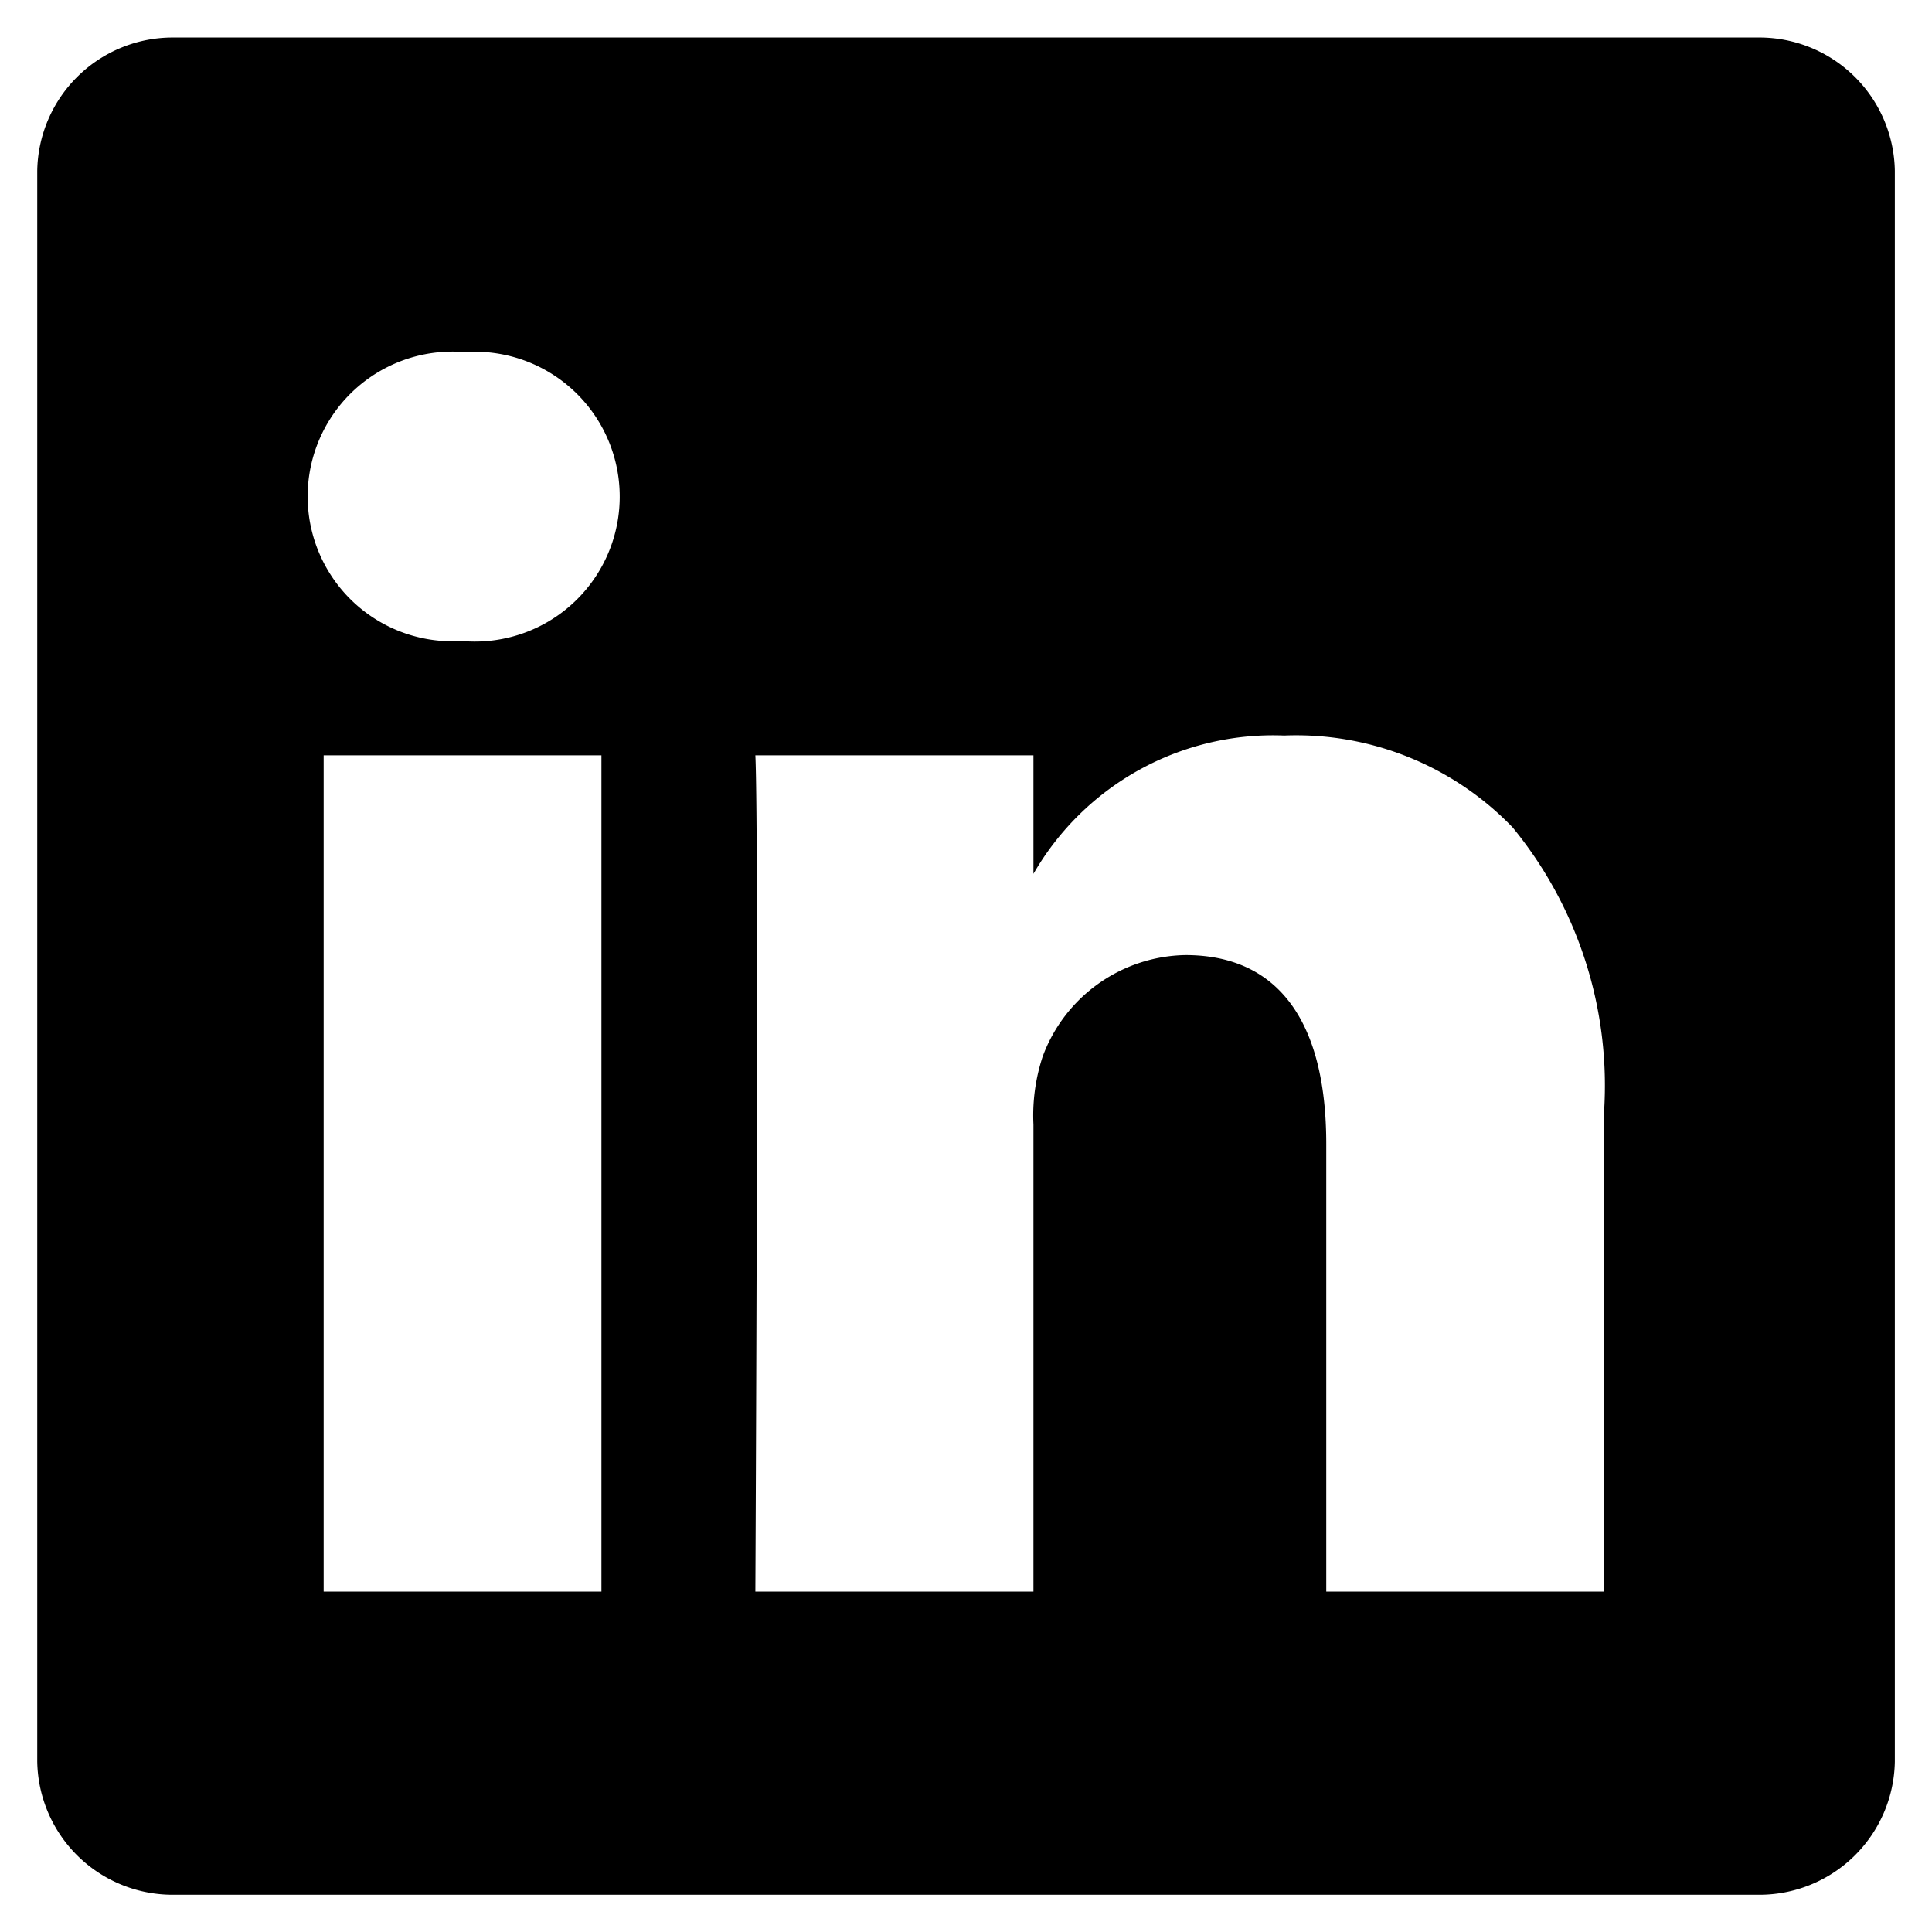
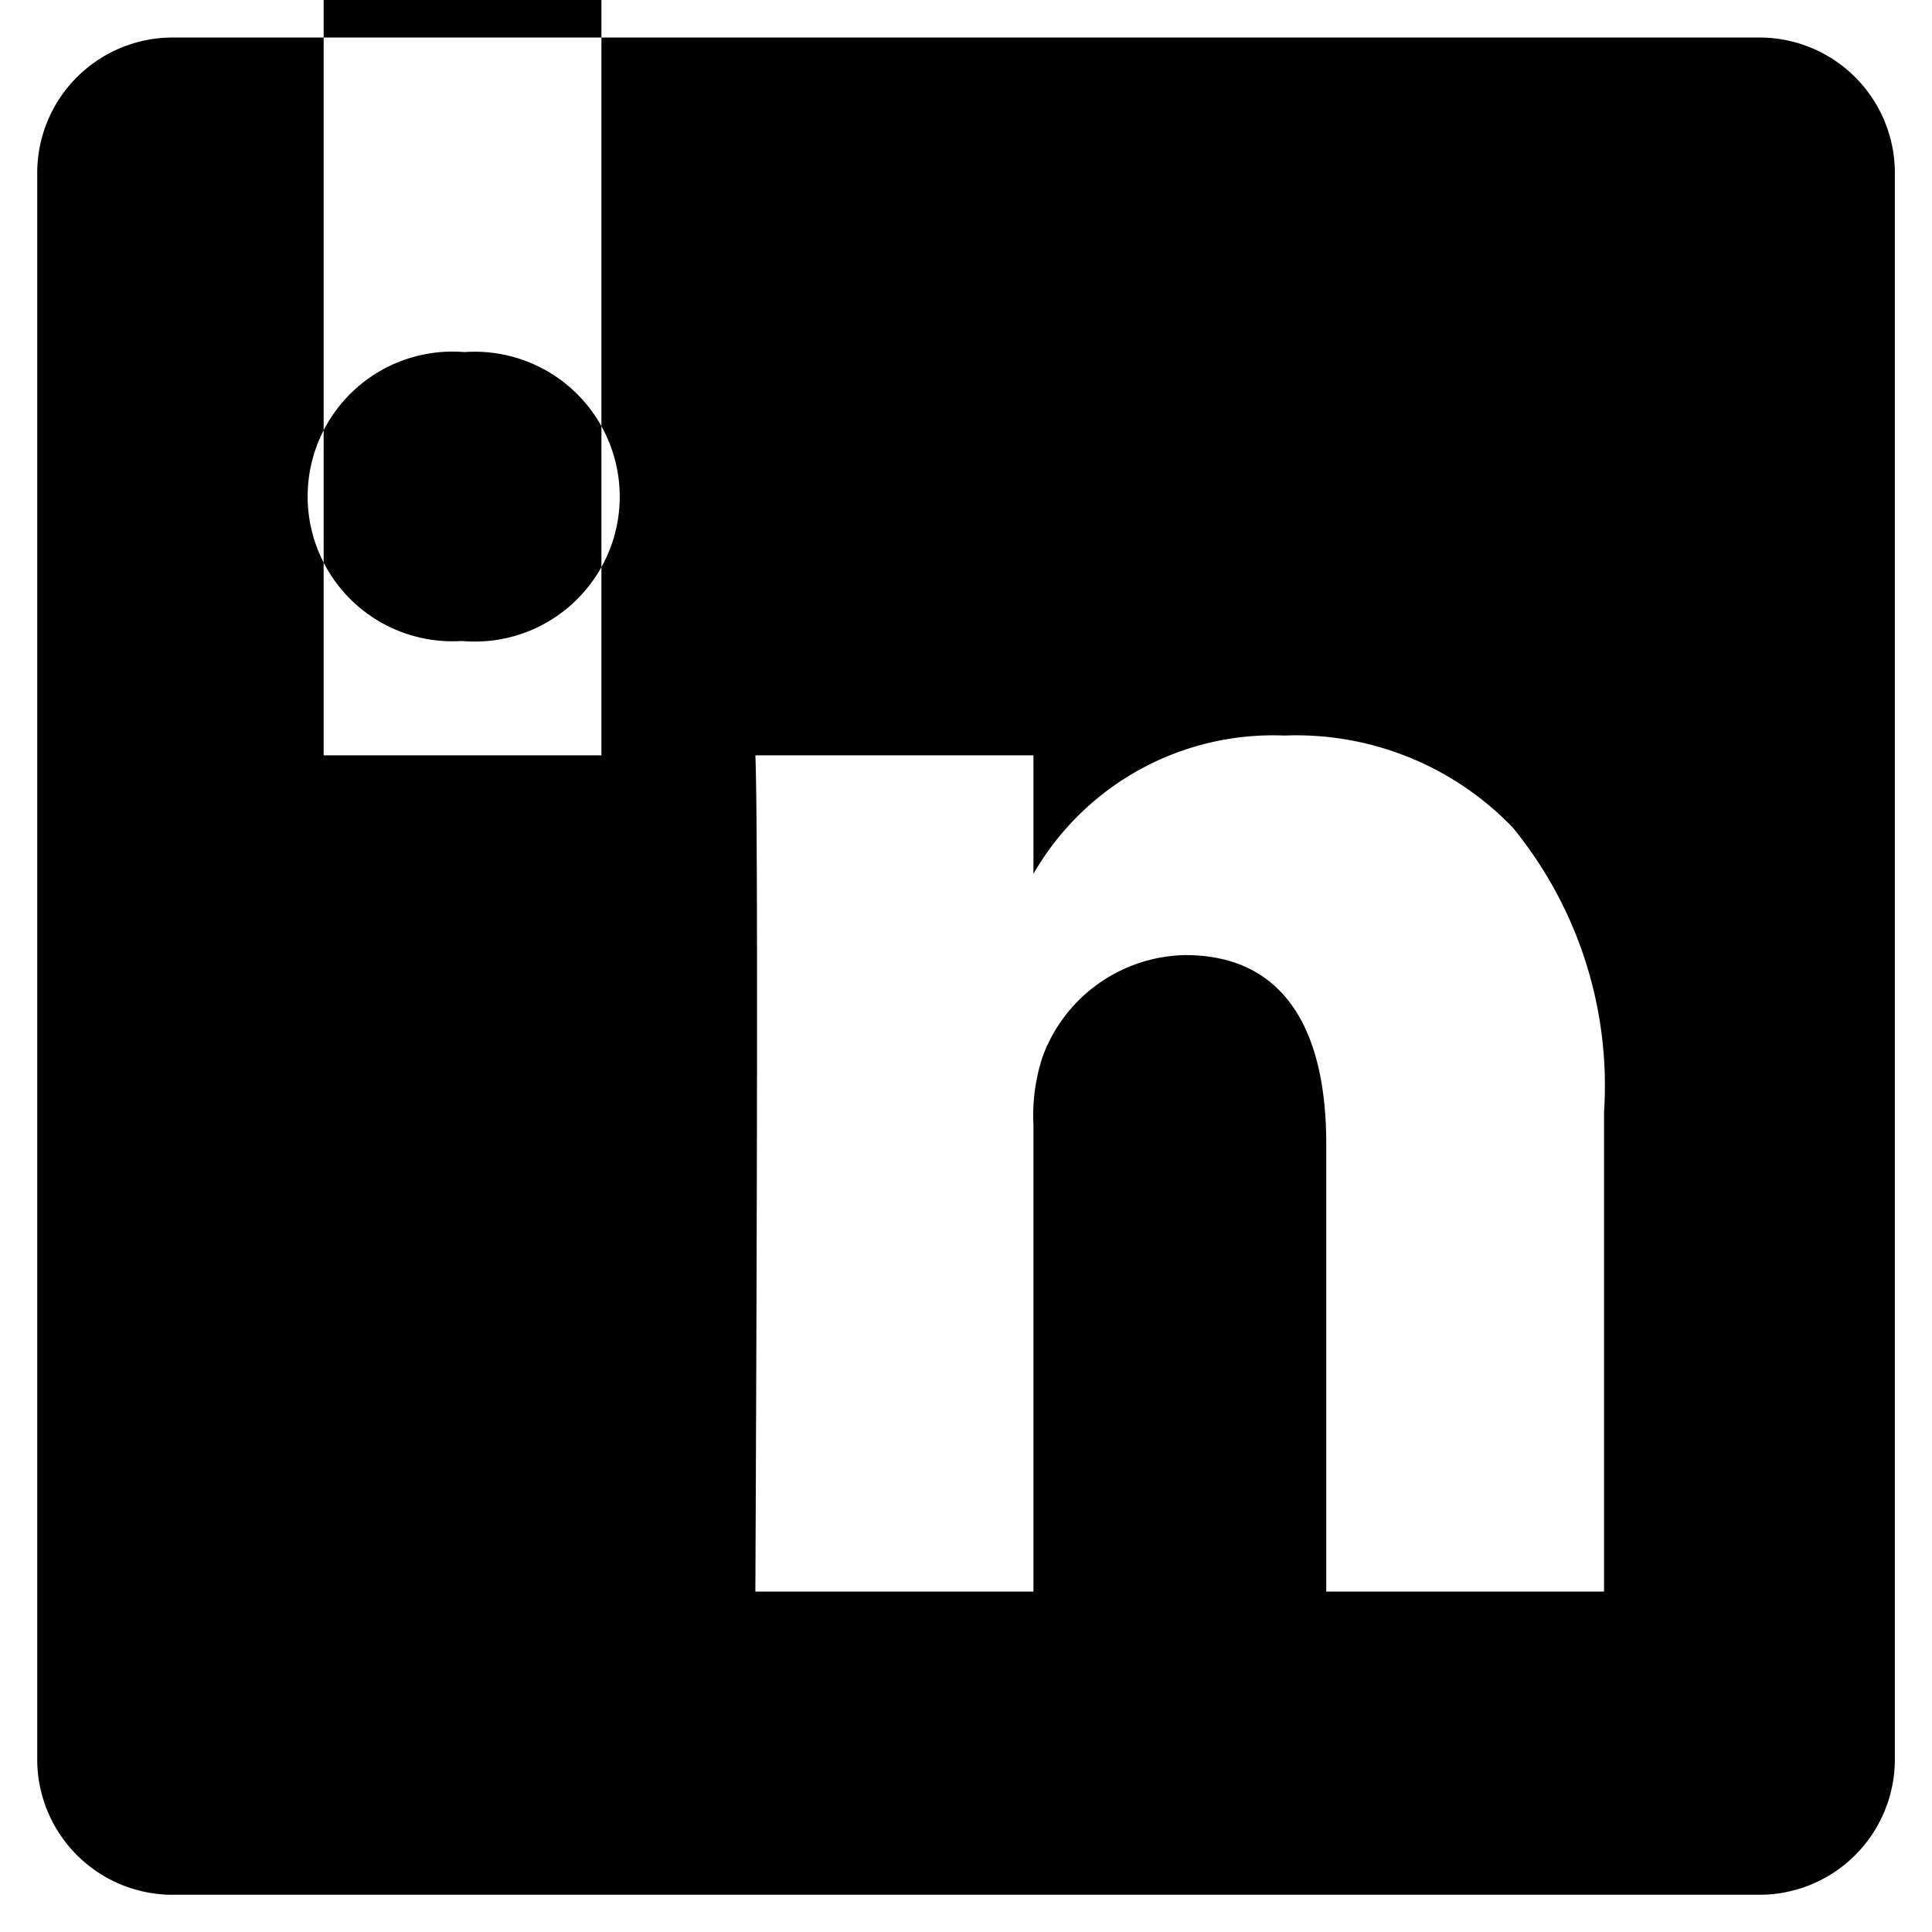
<svg xmlns="http://www.w3.org/2000/svg" width="25.943" height="25.943" viewBox="0 0 25.943 25.943">
  <g id="组_167" data-name="组 167" transform="translate(0.5 0.5)">
    <g id="组_135" data-name="组 135" transform="translate(0 0)">
-       <path id="减去_6" data-name="减去 6" d="M17043.1,1103.651h-21.256a1.819,1.819,0,0,1-1.844-1.788V1080.5a1.819,1.819,0,0,1,1.844-1.788h21.256a1.819,1.819,0,0,1,1.844,1.788v21.367A1.819,1.819,0,0,1,17043.1,1103.651Zm-9.723-15.3h-3.734c.051,1.052,0,11.149,0,11.229h3.734v-6.271a2.532,2.532,0,0,1,.123-.911,2.082,2.082,0,0,1,1.918-1.365c1.236,0,1.891.877,1.891,2.537v6.01h3.73v-6.438a5.469,5.469,0,0,0-1.227-3.823,4.033,4.033,0,0,0-3.068-1.234,3.713,3.713,0,0,0-3.367,1.857Zm-9.531,0h0v11.229h3.73v-11.229h-3.73Zm1.891-5.415a1.945,1.945,0,1,0-.047,3.88h.021a1.946,1.946,0,1,0,.025-3.88Z" transform="translate(-17020 -1078.708)" stroke="rgba(0,0,0,0)" stroke-miterlimit="10" stroke-width="1" />
+       <path id="减去_6" data-name="减去 6" d="M17043.1,1103.651h-21.256a1.819,1.819,0,0,1-1.844-1.788V1080.5a1.819,1.819,0,0,1,1.844-1.788h21.256a1.819,1.819,0,0,1,1.844,1.788v21.367A1.819,1.819,0,0,1,17043.1,1103.651Zm-9.723-15.3h-3.734c.051,1.052,0,11.149,0,11.229h3.734v-6.271a2.532,2.532,0,0,1,.123-.911,2.082,2.082,0,0,1,1.918-1.365c1.236,0,1.891.877,1.891,2.537v6.01h3.73v-6.438a5.469,5.469,0,0,0-1.227-3.823,4.033,4.033,0,0,0-3.068-1.234,3.713,3.713,0,0,0-3.367,1.857Zm-9.531,0h0h3.73v-11.229h-3.73Zm1.891-5.415a1.945,1.945,0,1,0-.047,3.88h.021a1.946,1.946,0,1,0,.025-3.88Z" transform="translate(-17020 -1078.708)" stroke="rgba(0,0,0,0)" stroke-miterlimit="10" stroke-width="1" />
    </g>
  </g>
</svg>